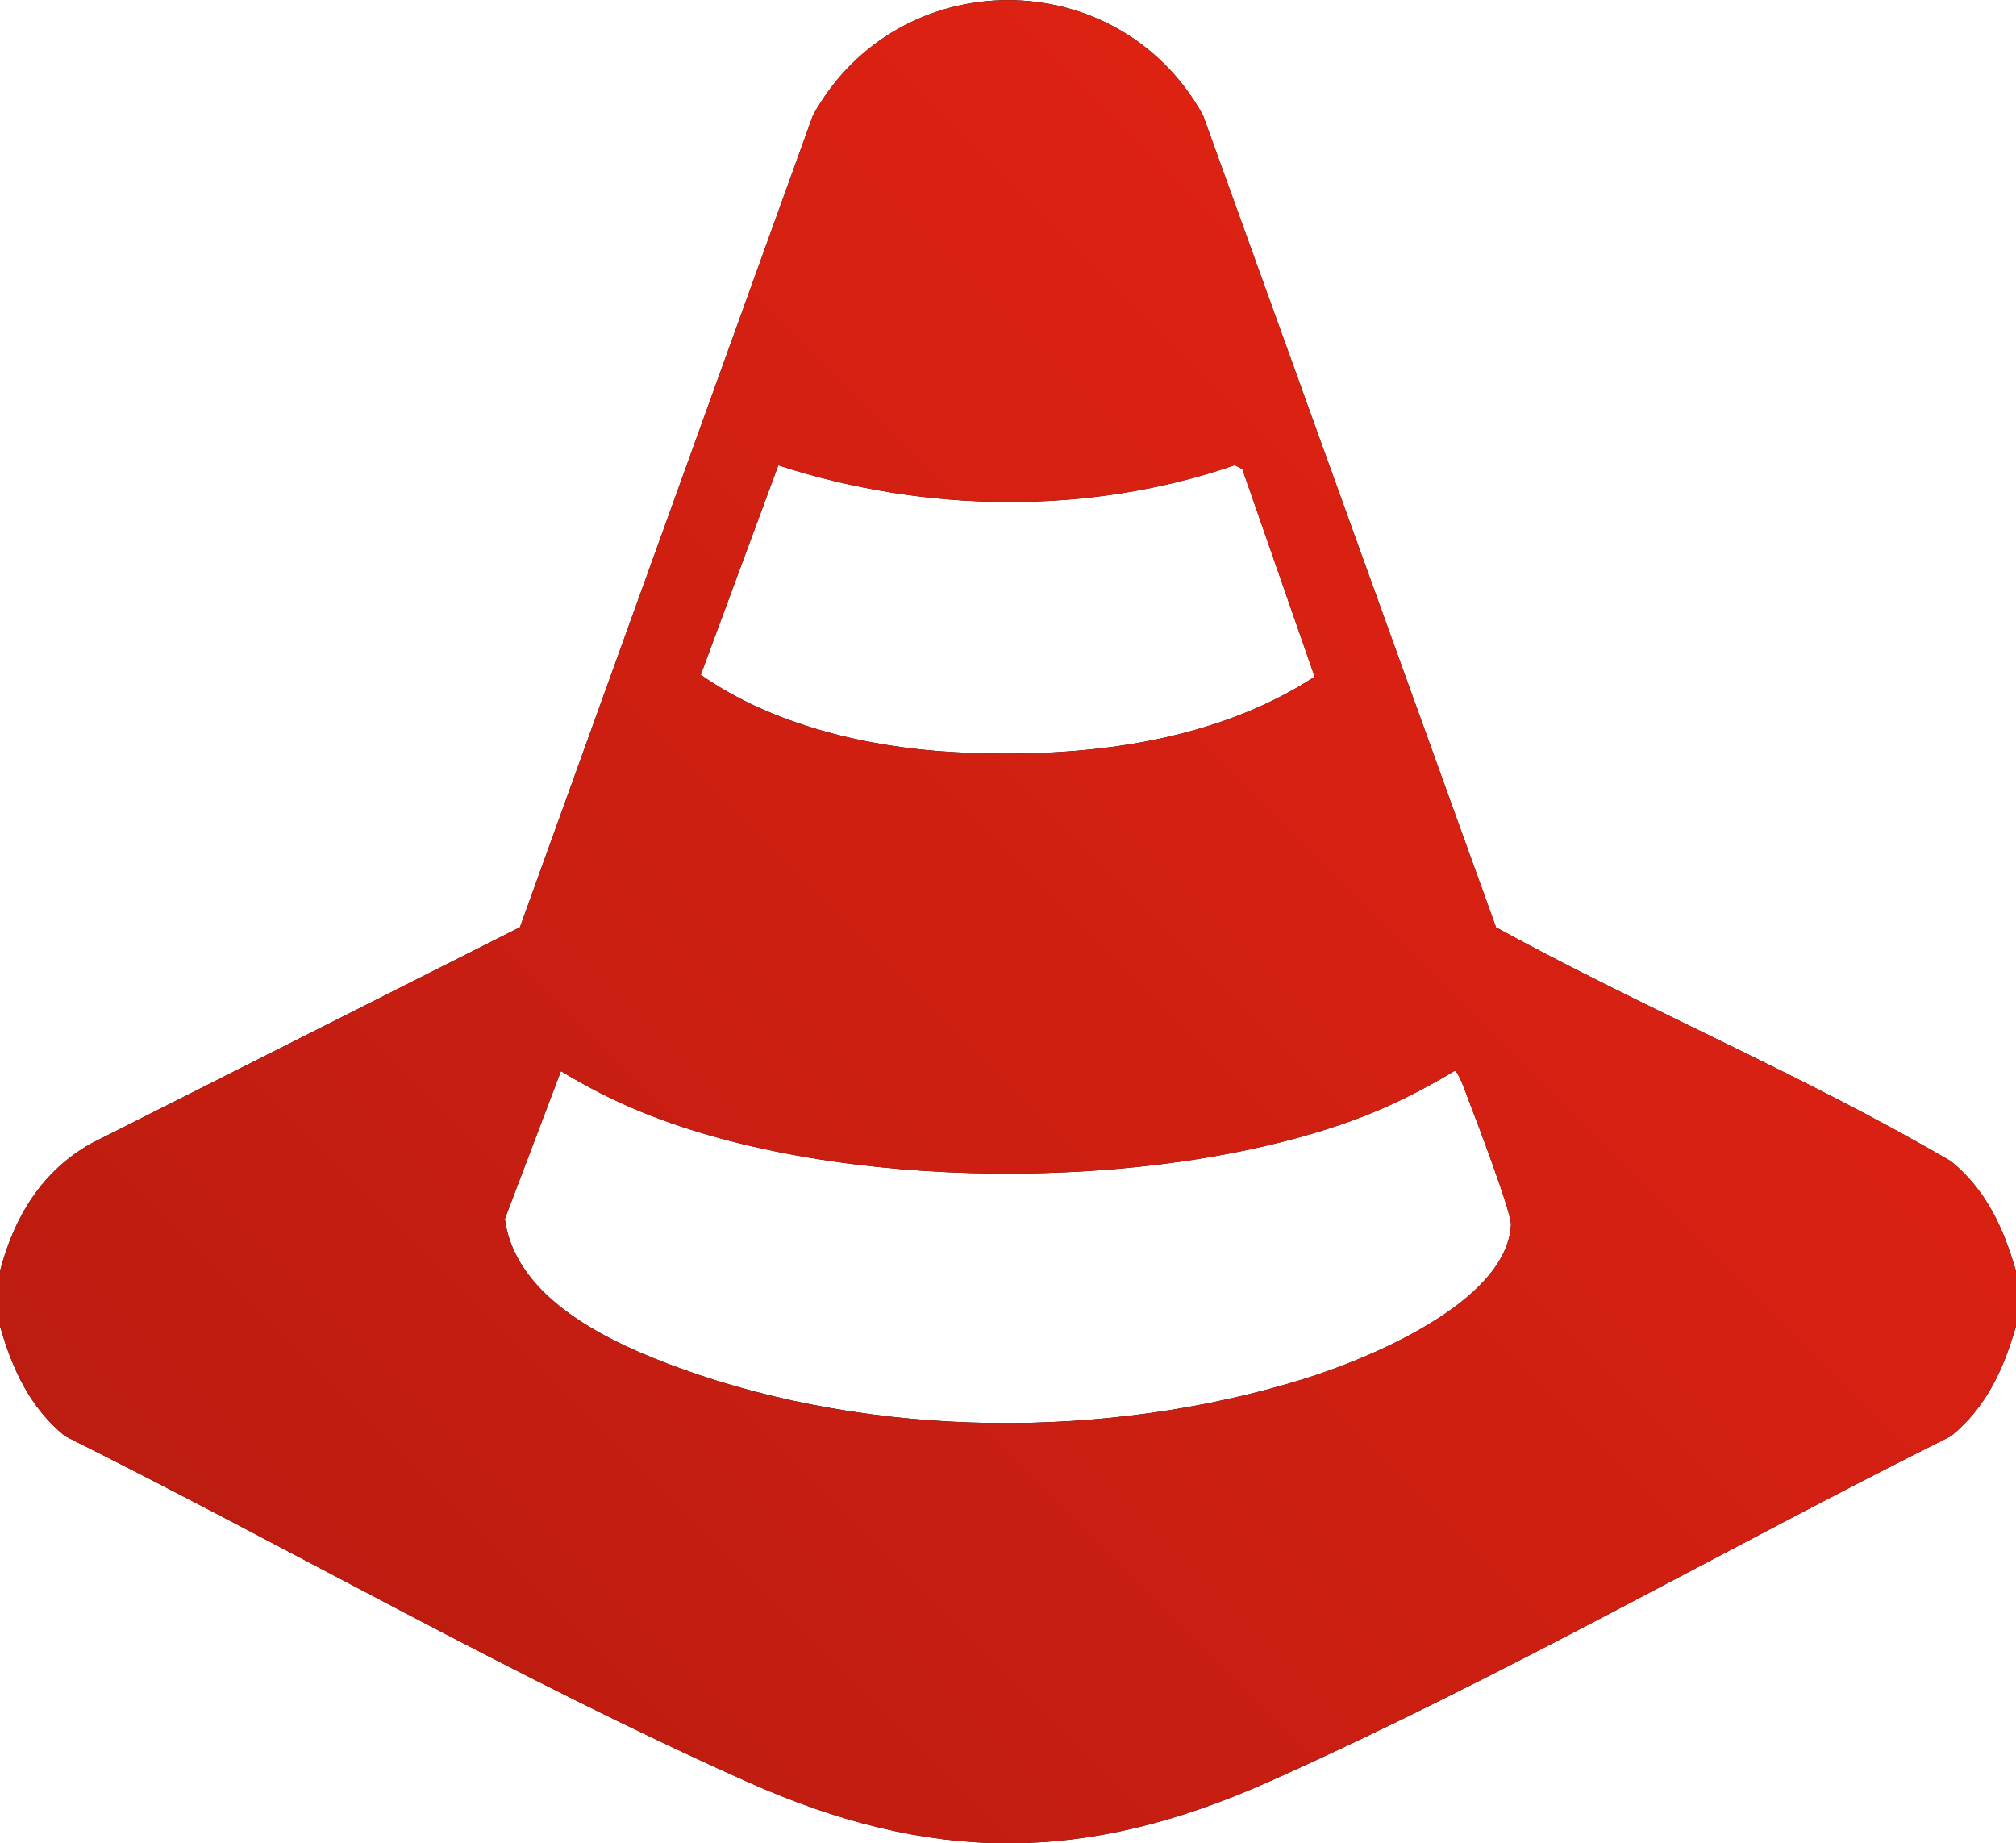
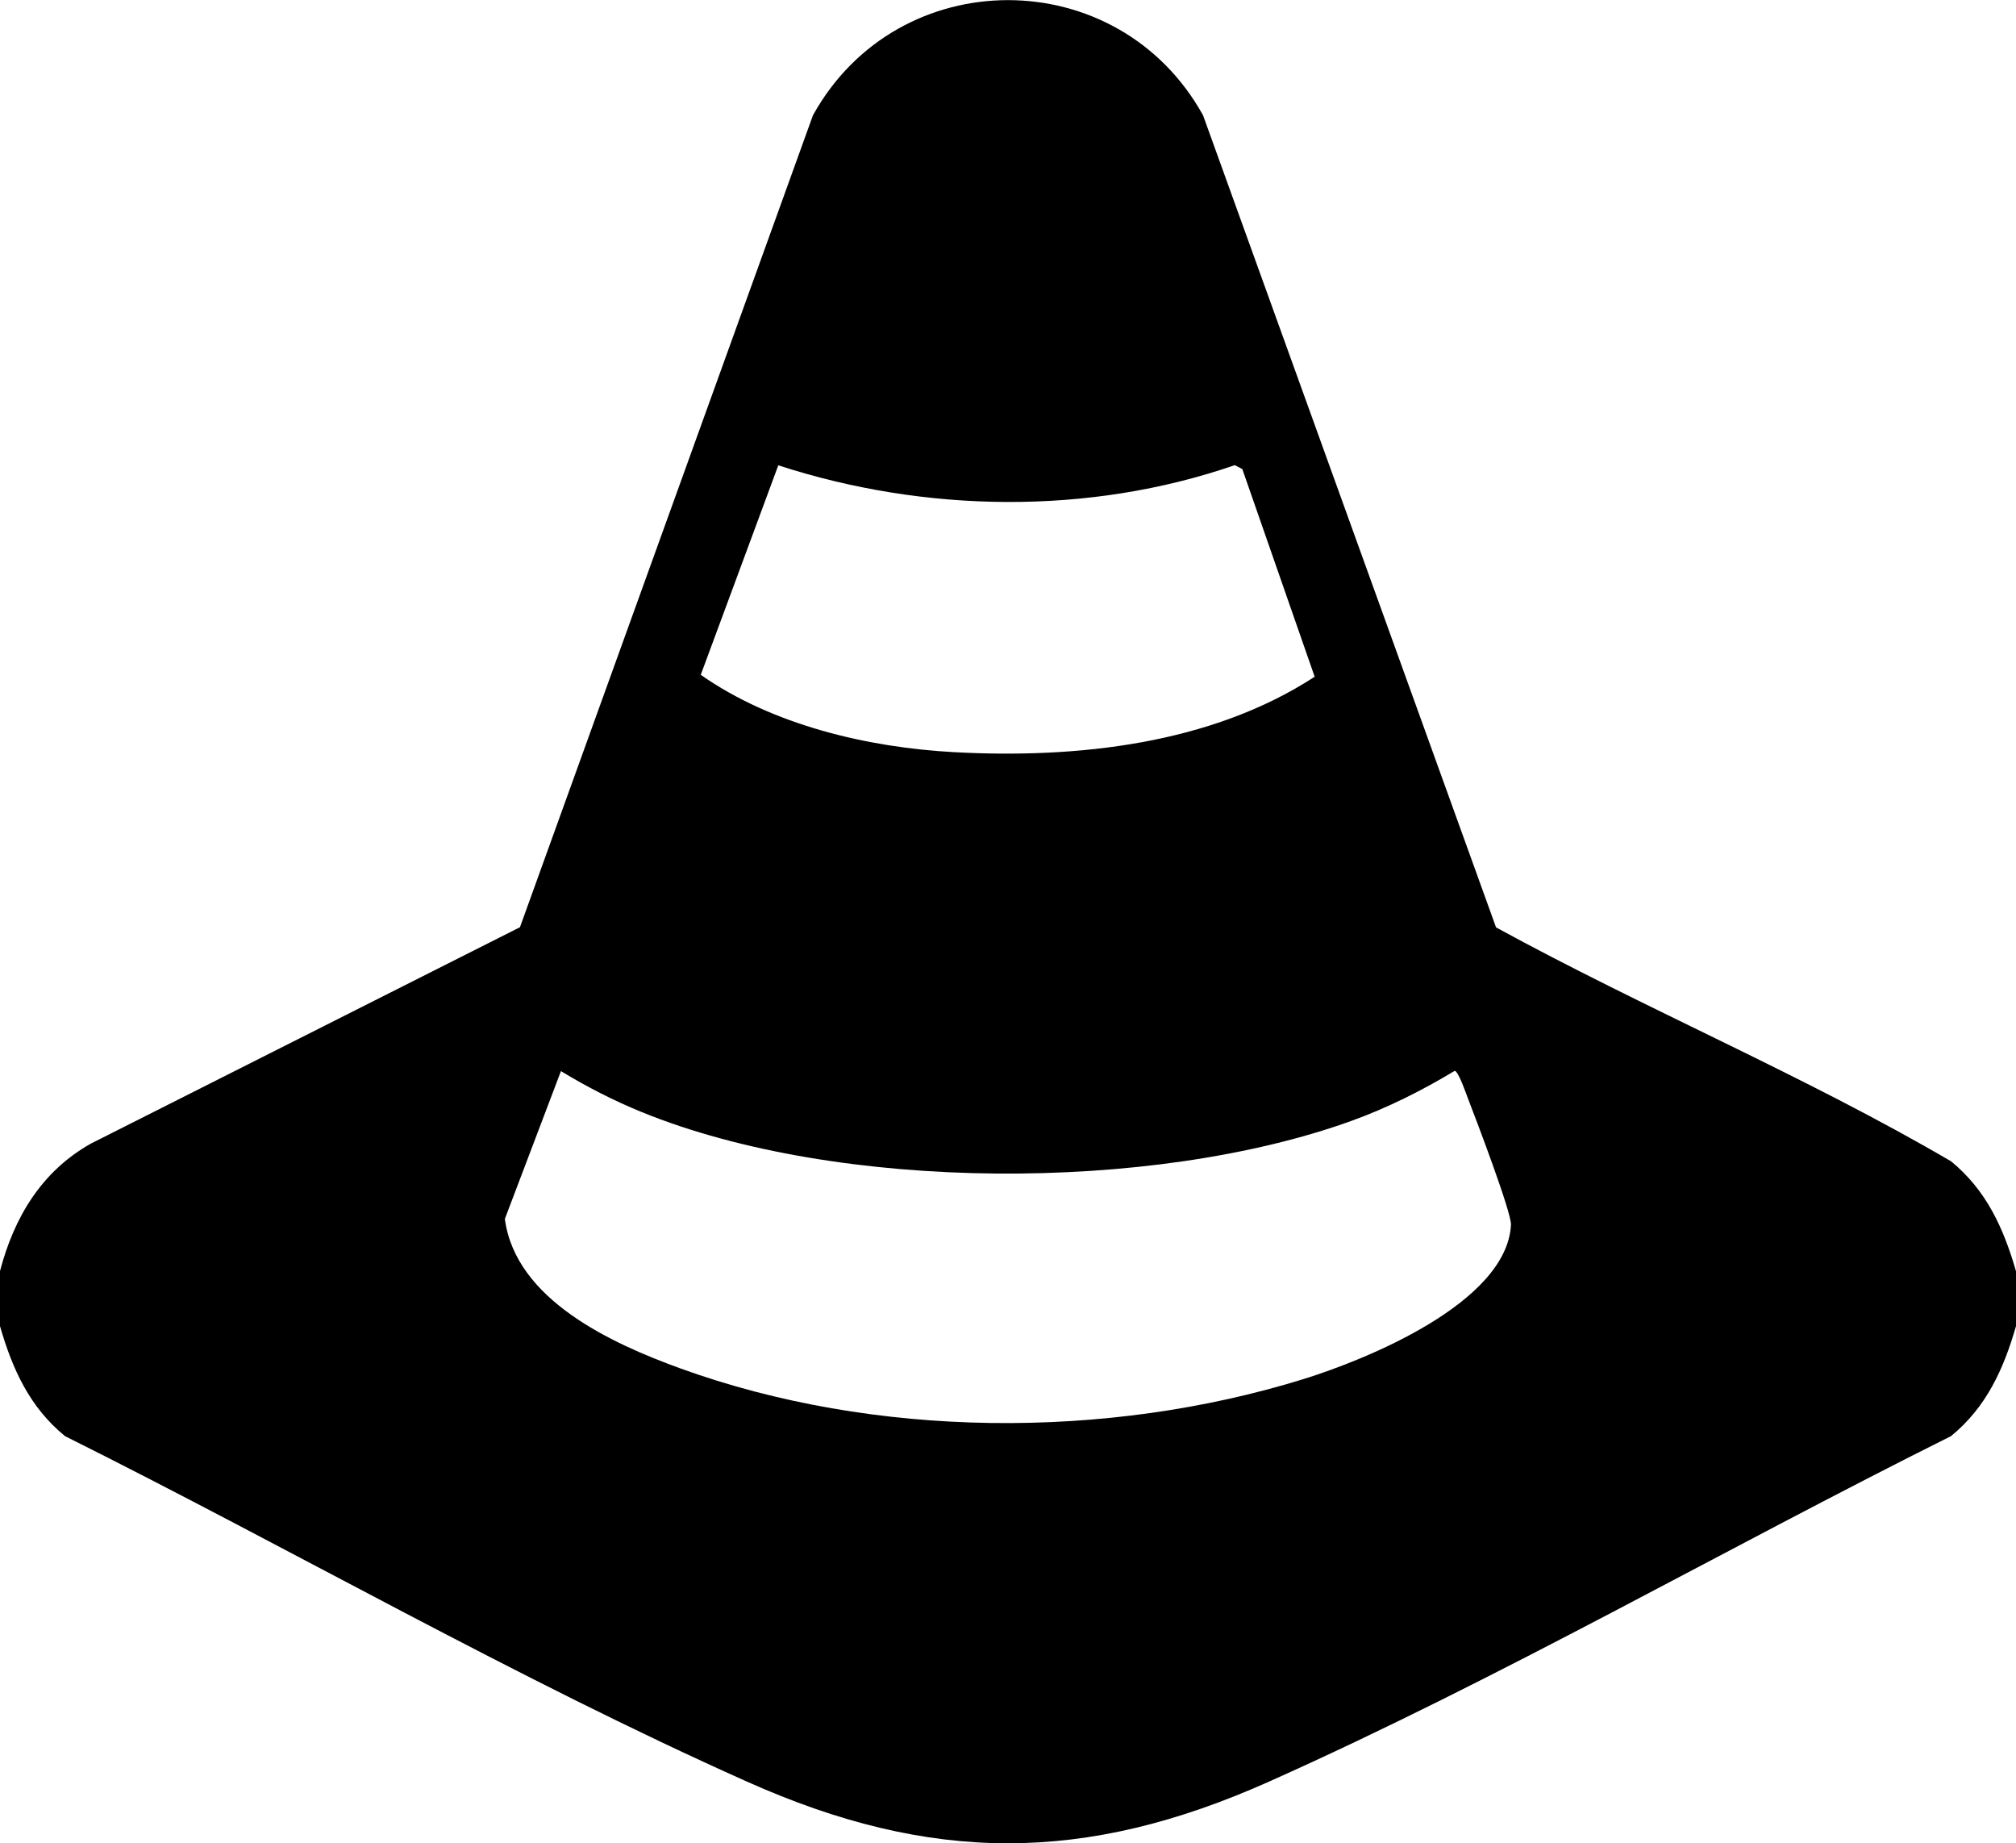
<svg xmlns="http://www.w3.org/2000/svg" id="Layer_2" data-name="Layer 2" viewBox="0 0 117.52 107.42">
  <defs>
    <style>      .cls-1 {        fill: url(#linear-gradient);      }    </style>
    <linearGradient id="linear-gradient" x1="110.14" y1="15.29" x2="24.41" y2="101.02" gradientUnits="userSpaceOnUse">
      <stop offset="0" stop-color="#e42313" />
      <stop offset="1" stop-color="#bd1c10" />
    </linearGradient>
  </defs>
  <g id="Layer_1-2" data-name="Layer 1">
    <g>
      <path d="M117.52,74.08v3.21c-.72,2.5-1.73,4.73-3.79,6.41-13.21,6.59-26.24,14.1-39.74,20.13-10.74,4.8-19.73,4.8-30.46,0-13.5-6.03-26.53-13.54-39.74-20.13-2.06-1.68-3.07-3.91-3.79-6.41v-3.21c.82-3.13,2.42-5.81,5.3-7.43l25.01-12.61L47.39,6.72c4.96-8.95,17.78-8.95,22.74,0l17.08,47.33c8.72,4.77,17.95,8.62,26.52,13.63,2.06,1.68,3.07,3.91,3.79,6.41ZM76.64,39.45l-4.22-12.11-.44-.23c-8.51,2.94-18.09,2.78-26.61.01l-4.52,12.21c4.18,2.93,9.74,4.24,14.81,4.51,7.11.38,14.93-.46,20.98-4.4ZM32.71,62.4l-3.28,8.64c.62,4.71,6.23,7.26,10.22,8.71,11.32,4.1,24.85,4.18,36.32.63,3.68-1.14,11.86-4.45,12.11-8.99.04-.71-2.04-6.16-2.47-7.27-.12-.31-.59-1.69-.81-1.71-1.91,1.15-3.92,2.16-6.03,2.92-11.62,4.19-29.9,4.16-41.37-.52-1.64-.67-3.2-1.47-4.71-2.39Z" />
-       <path class="cls-1" d="M117.52,74.08v3.21c-.72,2.5-1.73,4.73-3.79,6.41-13.21,6.59-26.24,14.1-39.74,20.13-10.74,4.8-19.73,4.8-30.46,0-13.5-6.03-26.53-13.54-39.74-20.13-2.06-1.68-3.07-3.91-3.79-6.41v-3.21c.82-3.13,2.42-5.81,5.3-7.43l25.01-12.61L47.39,6.72c4.96-8.95,17.78-8.95,22.74,0l17.08,47.33c8.72,4.77,17.95,8.62,26.52,13.63,2.06,1.68,3.07,3.91,3.79,6.41ZM76.64,39.45l-4.22-12.11-.44-.23c-8.51,2.94-18.09,2.78-26.61.01l-4.52,12.21c4.18,2.93,9.74,4.24,14.81,4.51,7.11.38,14.93-.46,20.98-4.4ZM32.71,62.4l-3.28,8.64c.62,4.71,6.23,7.26,10.22,8.71,11.32,4.1,24.85,4.18,36.32.63,3.68-1.14,11.86-4.45,12.11-8.99.04-.71-2.04-6.16-2.47-7.27-.12-.31-.59-1.69-.81-1.71-1.91,1.15-3.92,2.16-6.03,2.92-11.62,4.19-29.9,4.16-41.37-.52-1.64-.67-3.2-1.47-4.71-2.39Z" />
    </g>
  </g>
</svg>